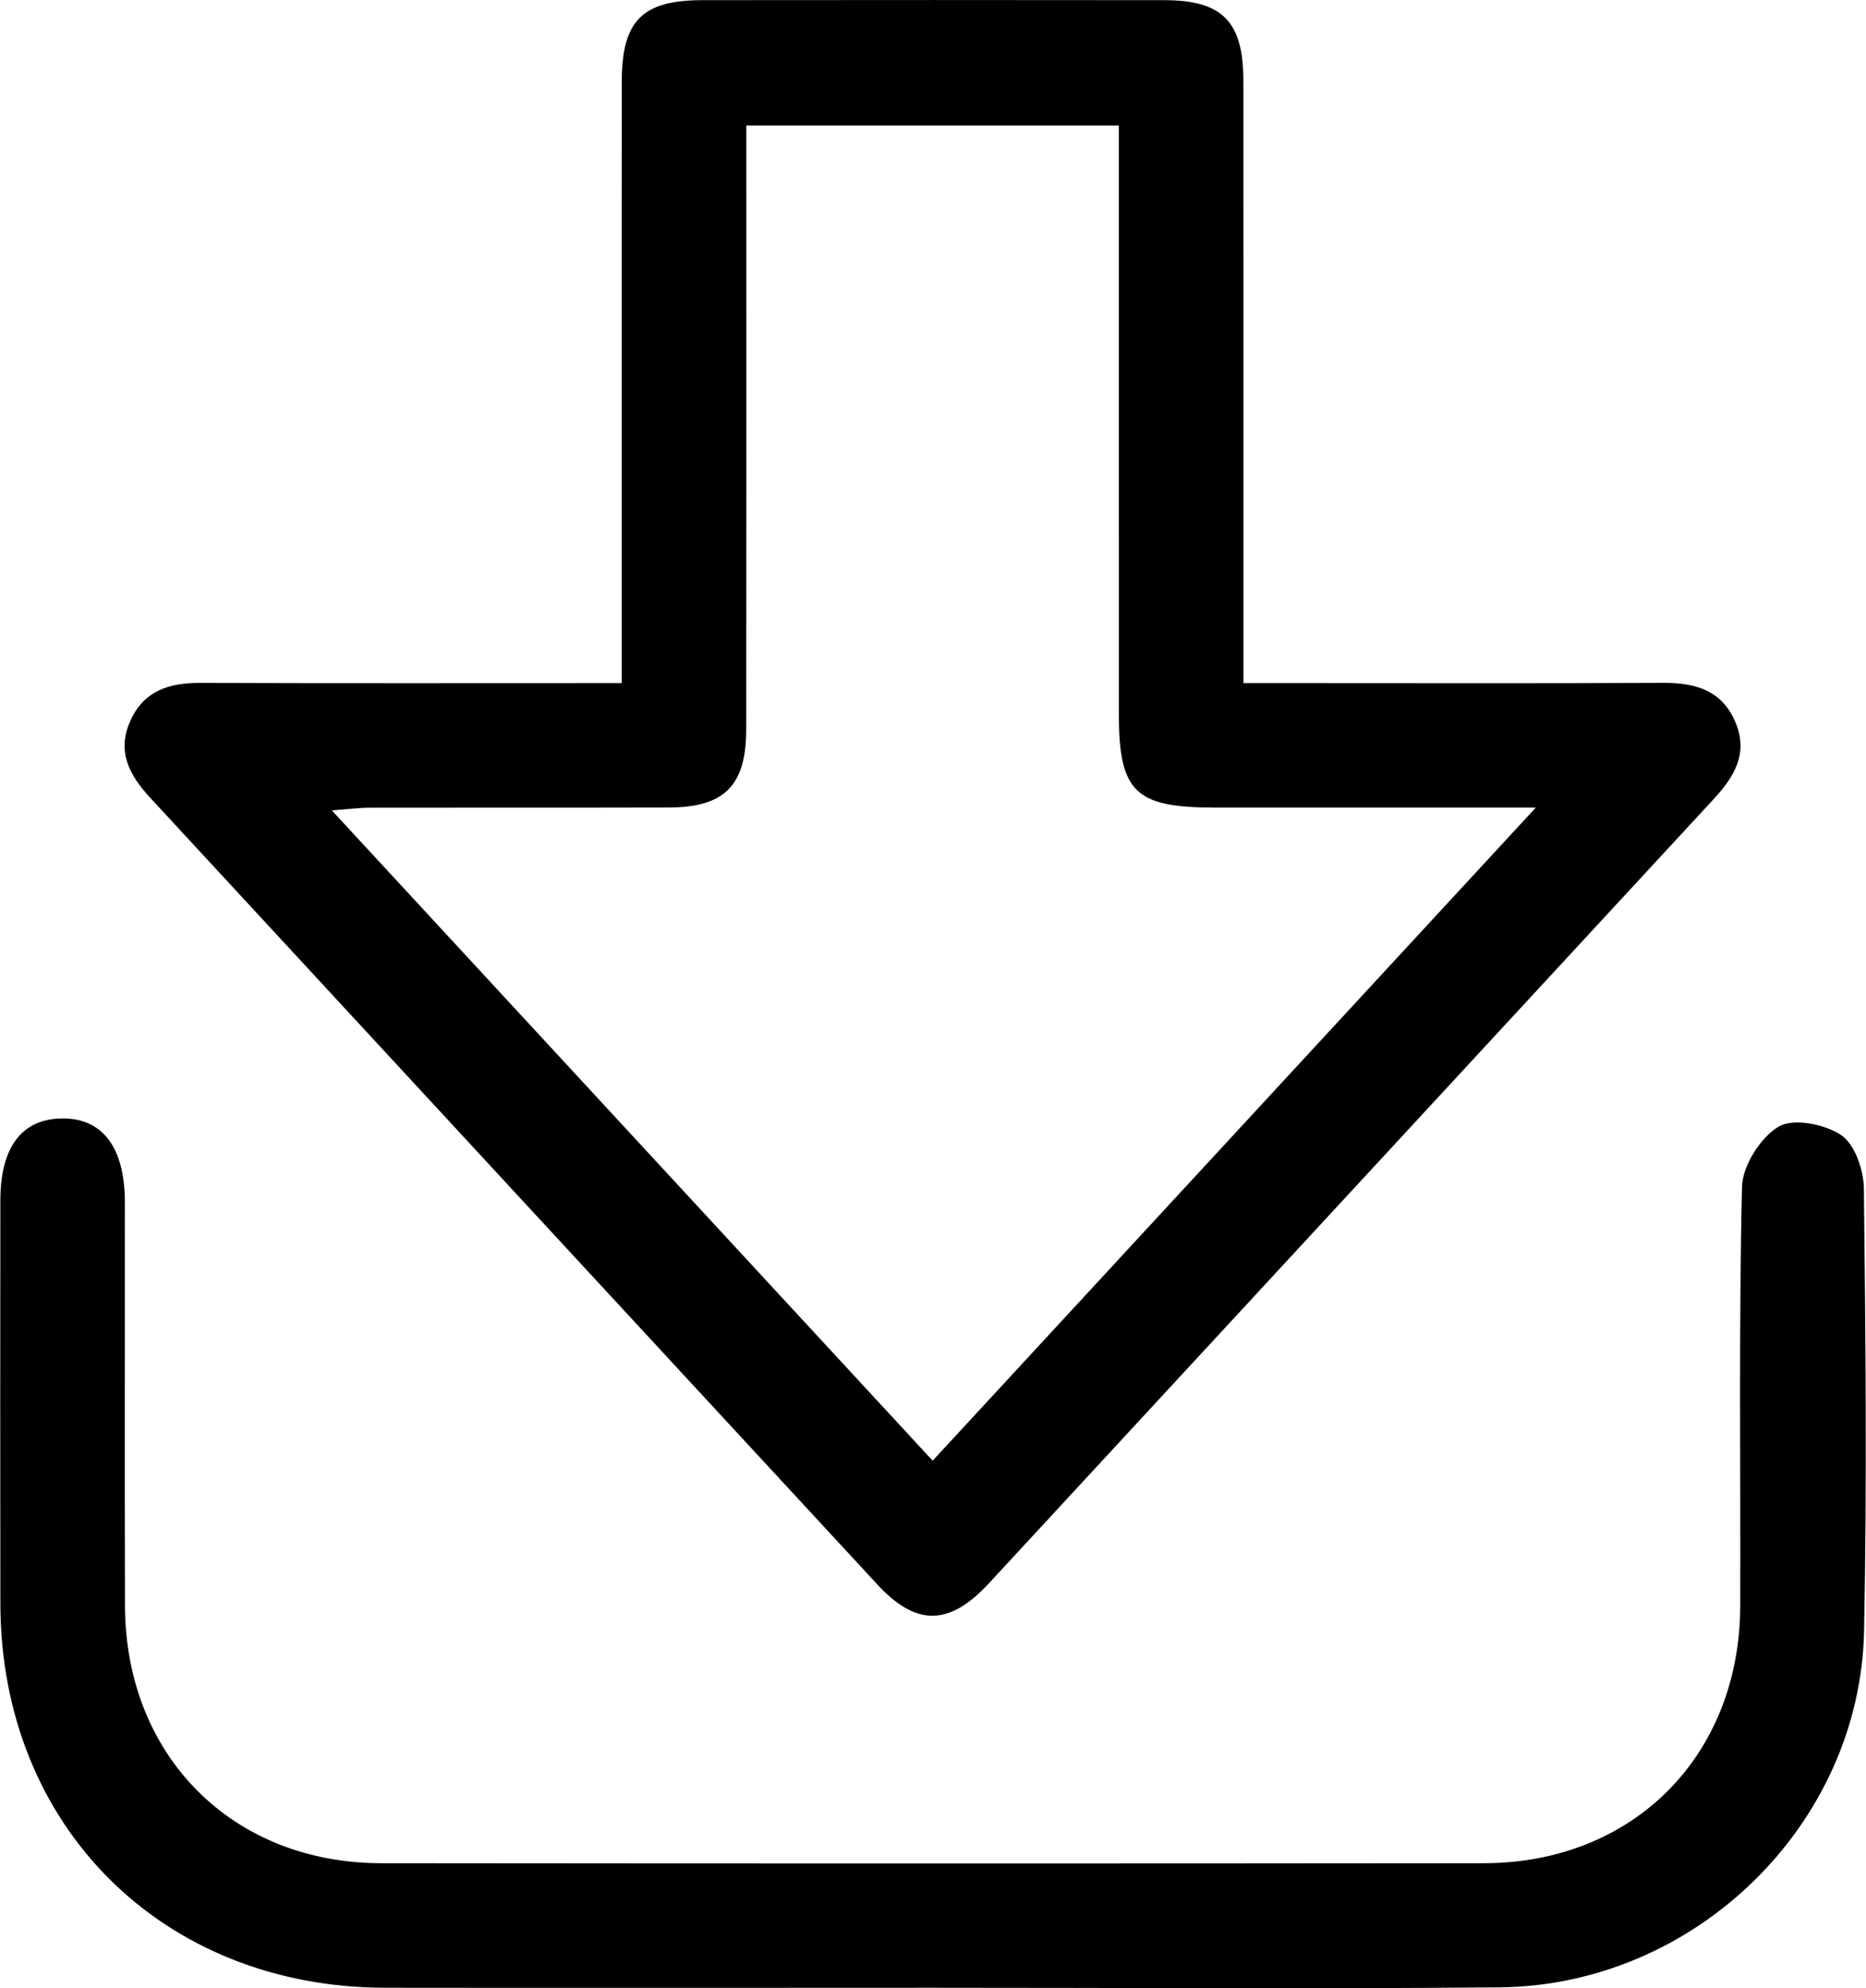
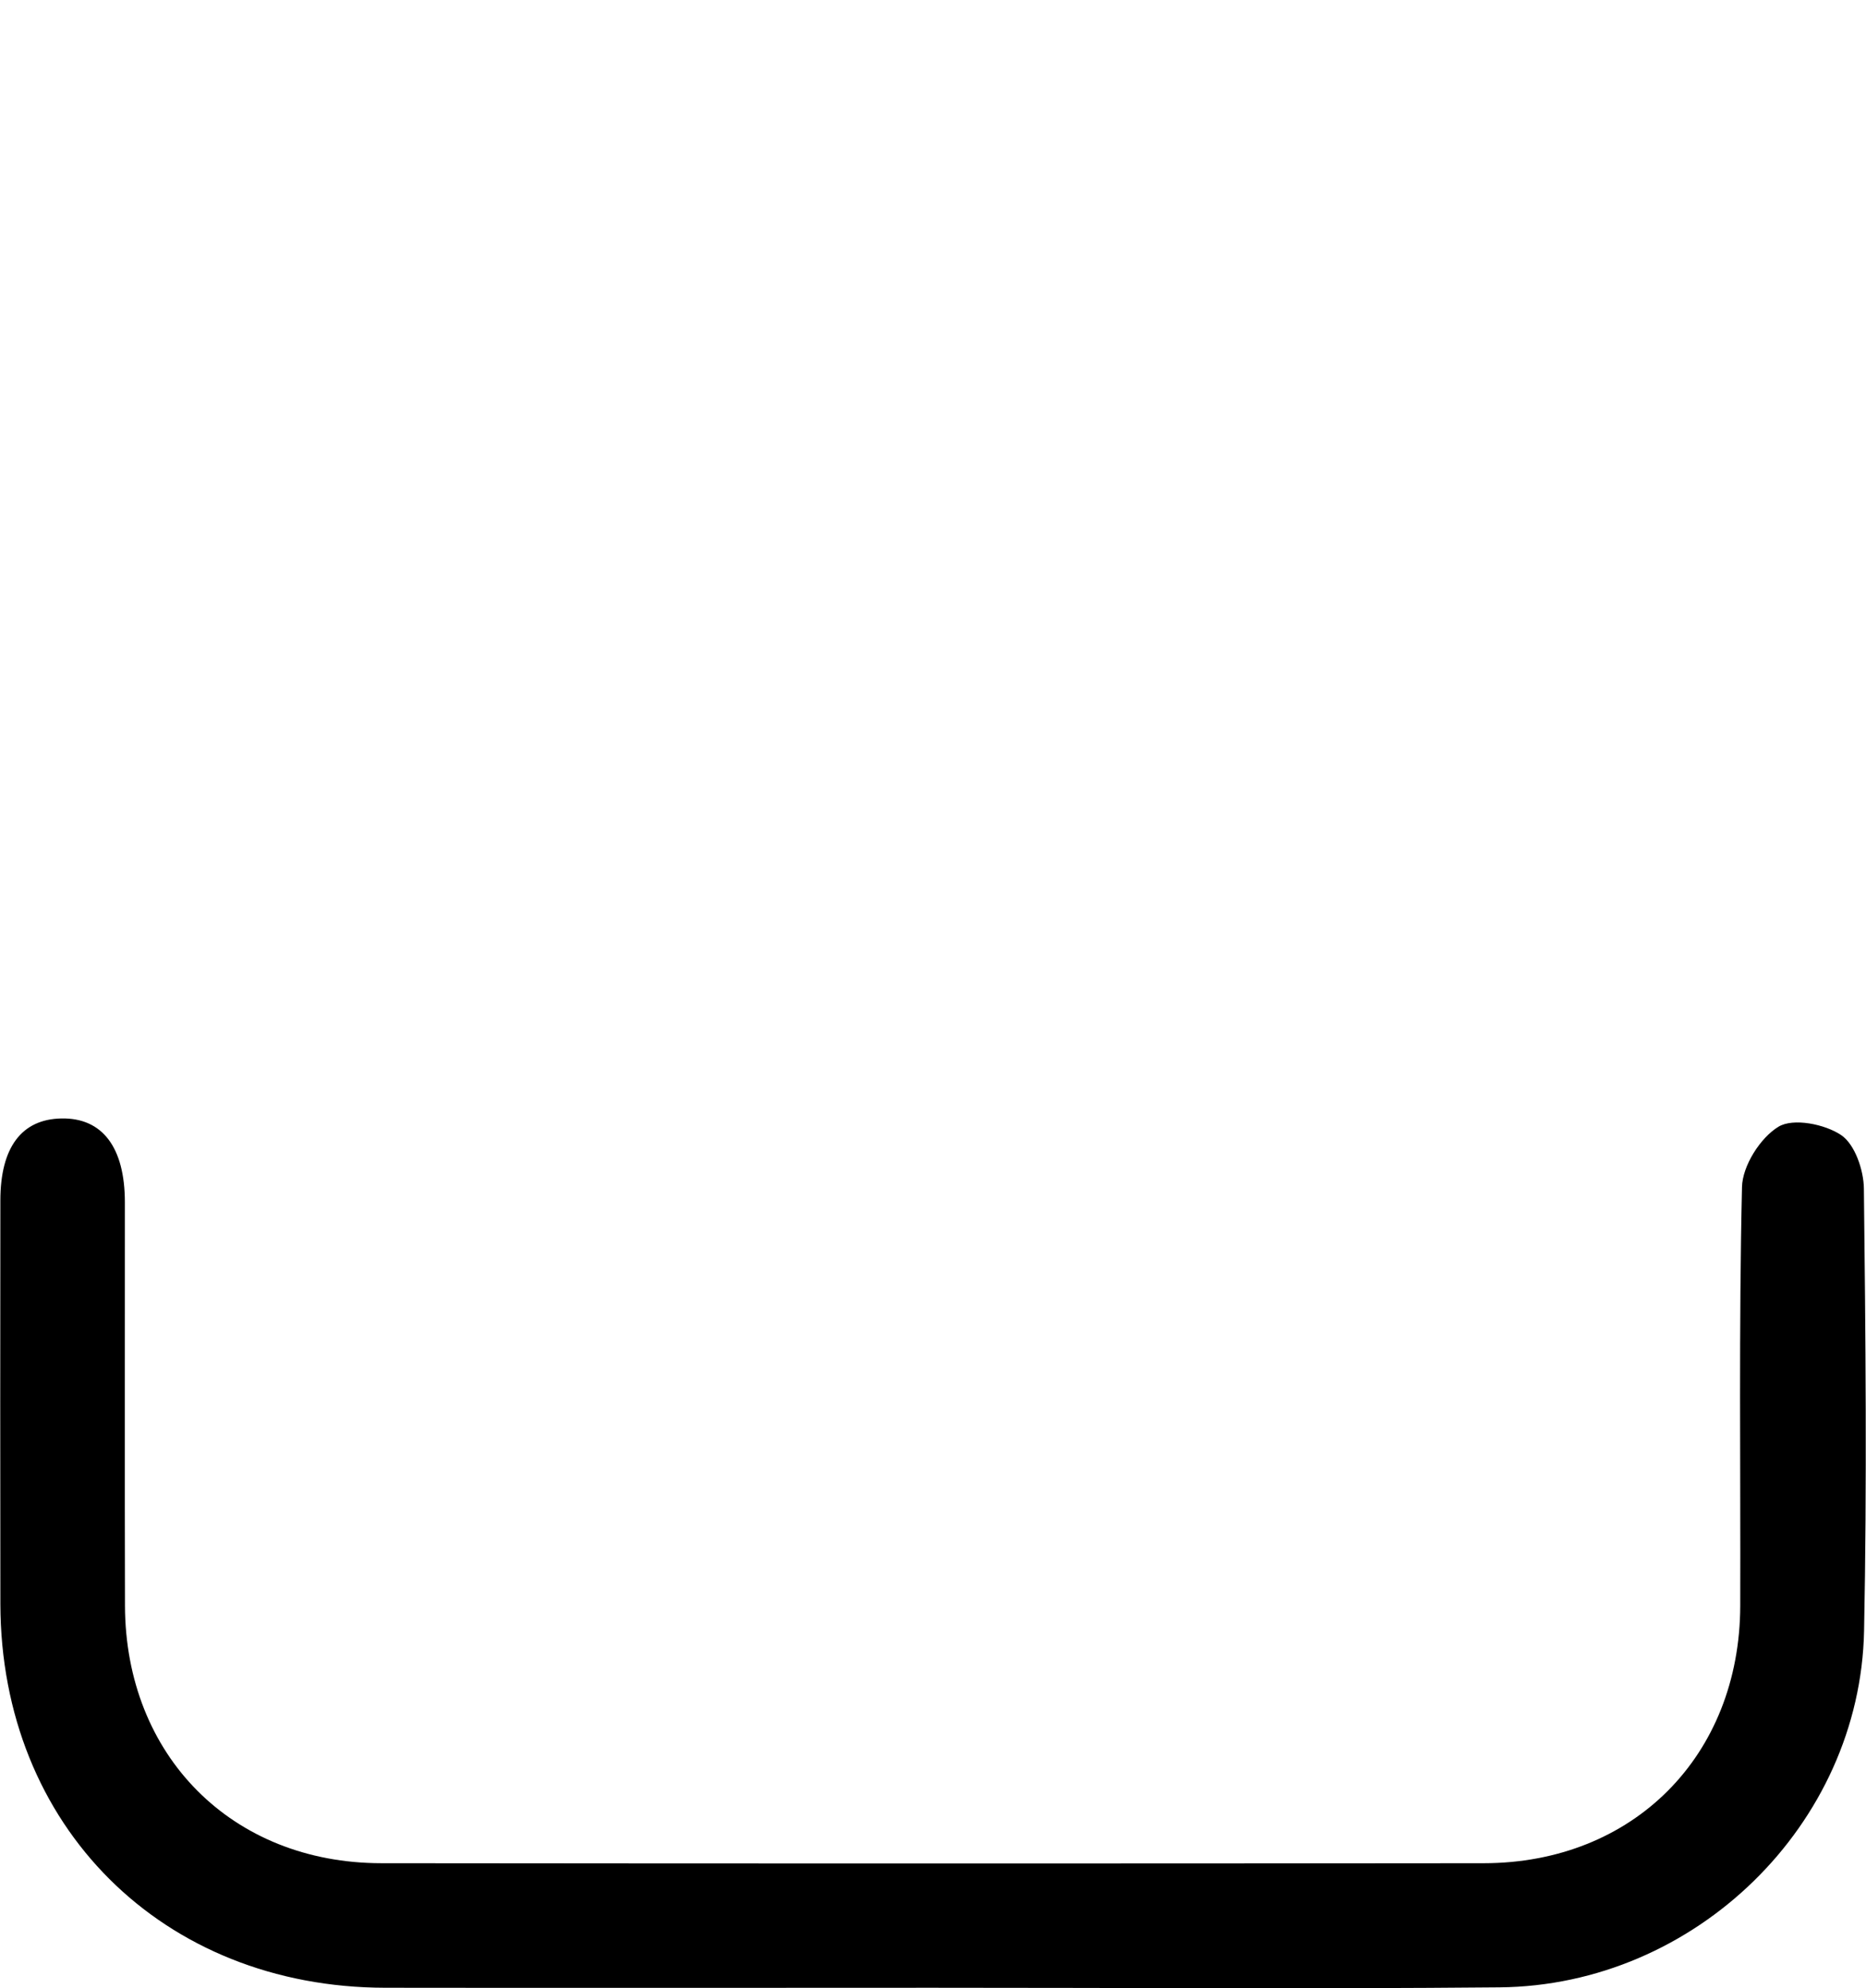
<svg xmlns="http://www.w3.org/2000/svg" xmlns:ns1="http://sodipodi.sourceforge.net/DTD/sodipodi-0.dtd" xmlns:ns2="http://www.inkscape.org/namespaces/inkscape" version="1.1" id="svg1" width="319.611" height="340.619" viewBox="0 0 319.611 340.619" ns1:docname="4fe008ce-7fea-4d1d-9b1c-55e9b1ed4db7.ai">
  <defs id="defs1">
    <clipPath clipPathUnits="userSpaceOnUse" id="clipPath2">
      <path d="M 0,255.464 H 239.708 V 0 H 0 Z" transform="translate(-95.867,-239.336)" id="path2" />
    </clipPath>
    <clipPath clipPathUnits="userSpaceOnUse" id="clipPath4">
      <path d="M 0,255.464 H 239.708 V 0 H 0 Z" transform="translate(-119.824,-0.06)" id="path4" />
    </clipPath>
  </defs>
  <ns1:namedview id="namedview1" pagecolor="#00000" bordercolor="#000000" borderopacity="0.25" ns2:showpageshadow="2" ns2:pageopacity="0.0" ns2:pagecheckerboard="0" ns2:deskcolor="#d1d1d1">
    <ns2:page x="0" y="0" ns2:label="1" id="page1" width="319.611" height="340.619" margin="0" bleed="0" />
  </ns1:namedview>
  <g id="layer-MC0" ns2:groupmode="layer" ns2:label="Izolovan� re�im">
-     <path id="path1" d="m 0,0 c 0,-2.267 0,-4.062 0,-5.858 0,-23.933 0.016,-47.865 -0.01,-71.798 -0.008,-7.173 -2.796,-9.972 -9.928,-9.992 -12.805,-0.037 -25.61,-0.002 -38.415,-0.025 -1.383,-0.002 -2.765,-0.19 -4.9,-0.347 26.017,-28.165 51.461,-55.709 77.202,-83.575 25.81,27.953 51.277,55.535 77.501,83.936 -14.671,0 -27.954,-10e-4 -41.237,0 -10.283,0.001 -12.339,2.014 -12.339,12.091 -0.002,23.434 -0.001,46.869 -0.001,70.303 0,1.739 0,3.479 0,5.265 z m -16.006,-71.663 c 0,2.336 0,4.127 0,5.917 0,23.772 -0.009,47.545 0.005,71.317 0.005,7.891 2.6,10.534 10.374,10.541 19.794,0.02 39.589,0.024 59.383,-0.002 7.418,-0.01 10.11,-2.76 10.116,-10.309 0.019,-23.773 0.007,-47.545 0.007,-71.317 v -6.146 c 2.01,0 3.763,0 5.517,0 16.135,0 32.27,-0.049 48.405,0.032 4.169,0.021 7.602,-0.958 9.325,-5.126 1.656,-4.003 -0.217,-6.997 -2.849,-9.843 -31.043,-33.575 -62.054,-67.18 -93.097,-100.754 -5.084,-5.499 -9.336,-5.561 -14.331,-0.161 -31.162,33.691 -62.285,67.419 -93.439,101.117 -2.657,2.875 -4.335,5.927 -2.554,9.887 1.749,3.89 5.004,4.89 8.986,4.875 17.79,-0.065 35.581,-0.028 54.152,-0.028" style="fill:#000000;fill-opacity:1;fill-rule:nonzero;stroke:none" transform="matrix(1.333,0,0,-1.333,127.823,21.504)" clip-path="url(#clipPath2)" />
    <path id="path3" d="m 0,0 c -23.446,-0.006 -46.892,-0.031 -70.338,0.001 -28.638,0.038 -49.419,20.769 -49.469,49.334 -0.03,17.283 -0.014,34.566 -0.001,51.849 0.005,6.823 2.729,10.448 7.853,10.54 5.249,0.095 8.141,-3.701 8.145,-10.761 0.01,-17.283 -0.032,-34.566 0.013,-51.849 0.051,-19.272 13.734,-33.086 32.923,-33.106 47.224,-0.05 94.448,-0.049 141.673,-10e-4 19.215,0.02 32.901,13.801 32.955,33.071 0.051,17.948 -0.185,35.9 0.226,53.838 0.062,2.721 2.359,6.348 4.704,7.755 1.885,1.132 5.94,0.329 8.039,-1.086 1.76,-1.187 2.891,-4.49 2.919,-6.872 0.218,-18.942 0.402,-37.893 0.024,-56.831 C 119.17,20.977 97.962,0.287 72.831,0.054 48.556,-0.171 24.277,0.006 0,0" style="fill:#000000;fill-opacity:1;fill-rule:nonzero;stroke:none" transform="matrix(1.333,0,0,-1.333,159.766,340.538)" clip-path="url(#clipPath4)" />
  </g>
</svg>